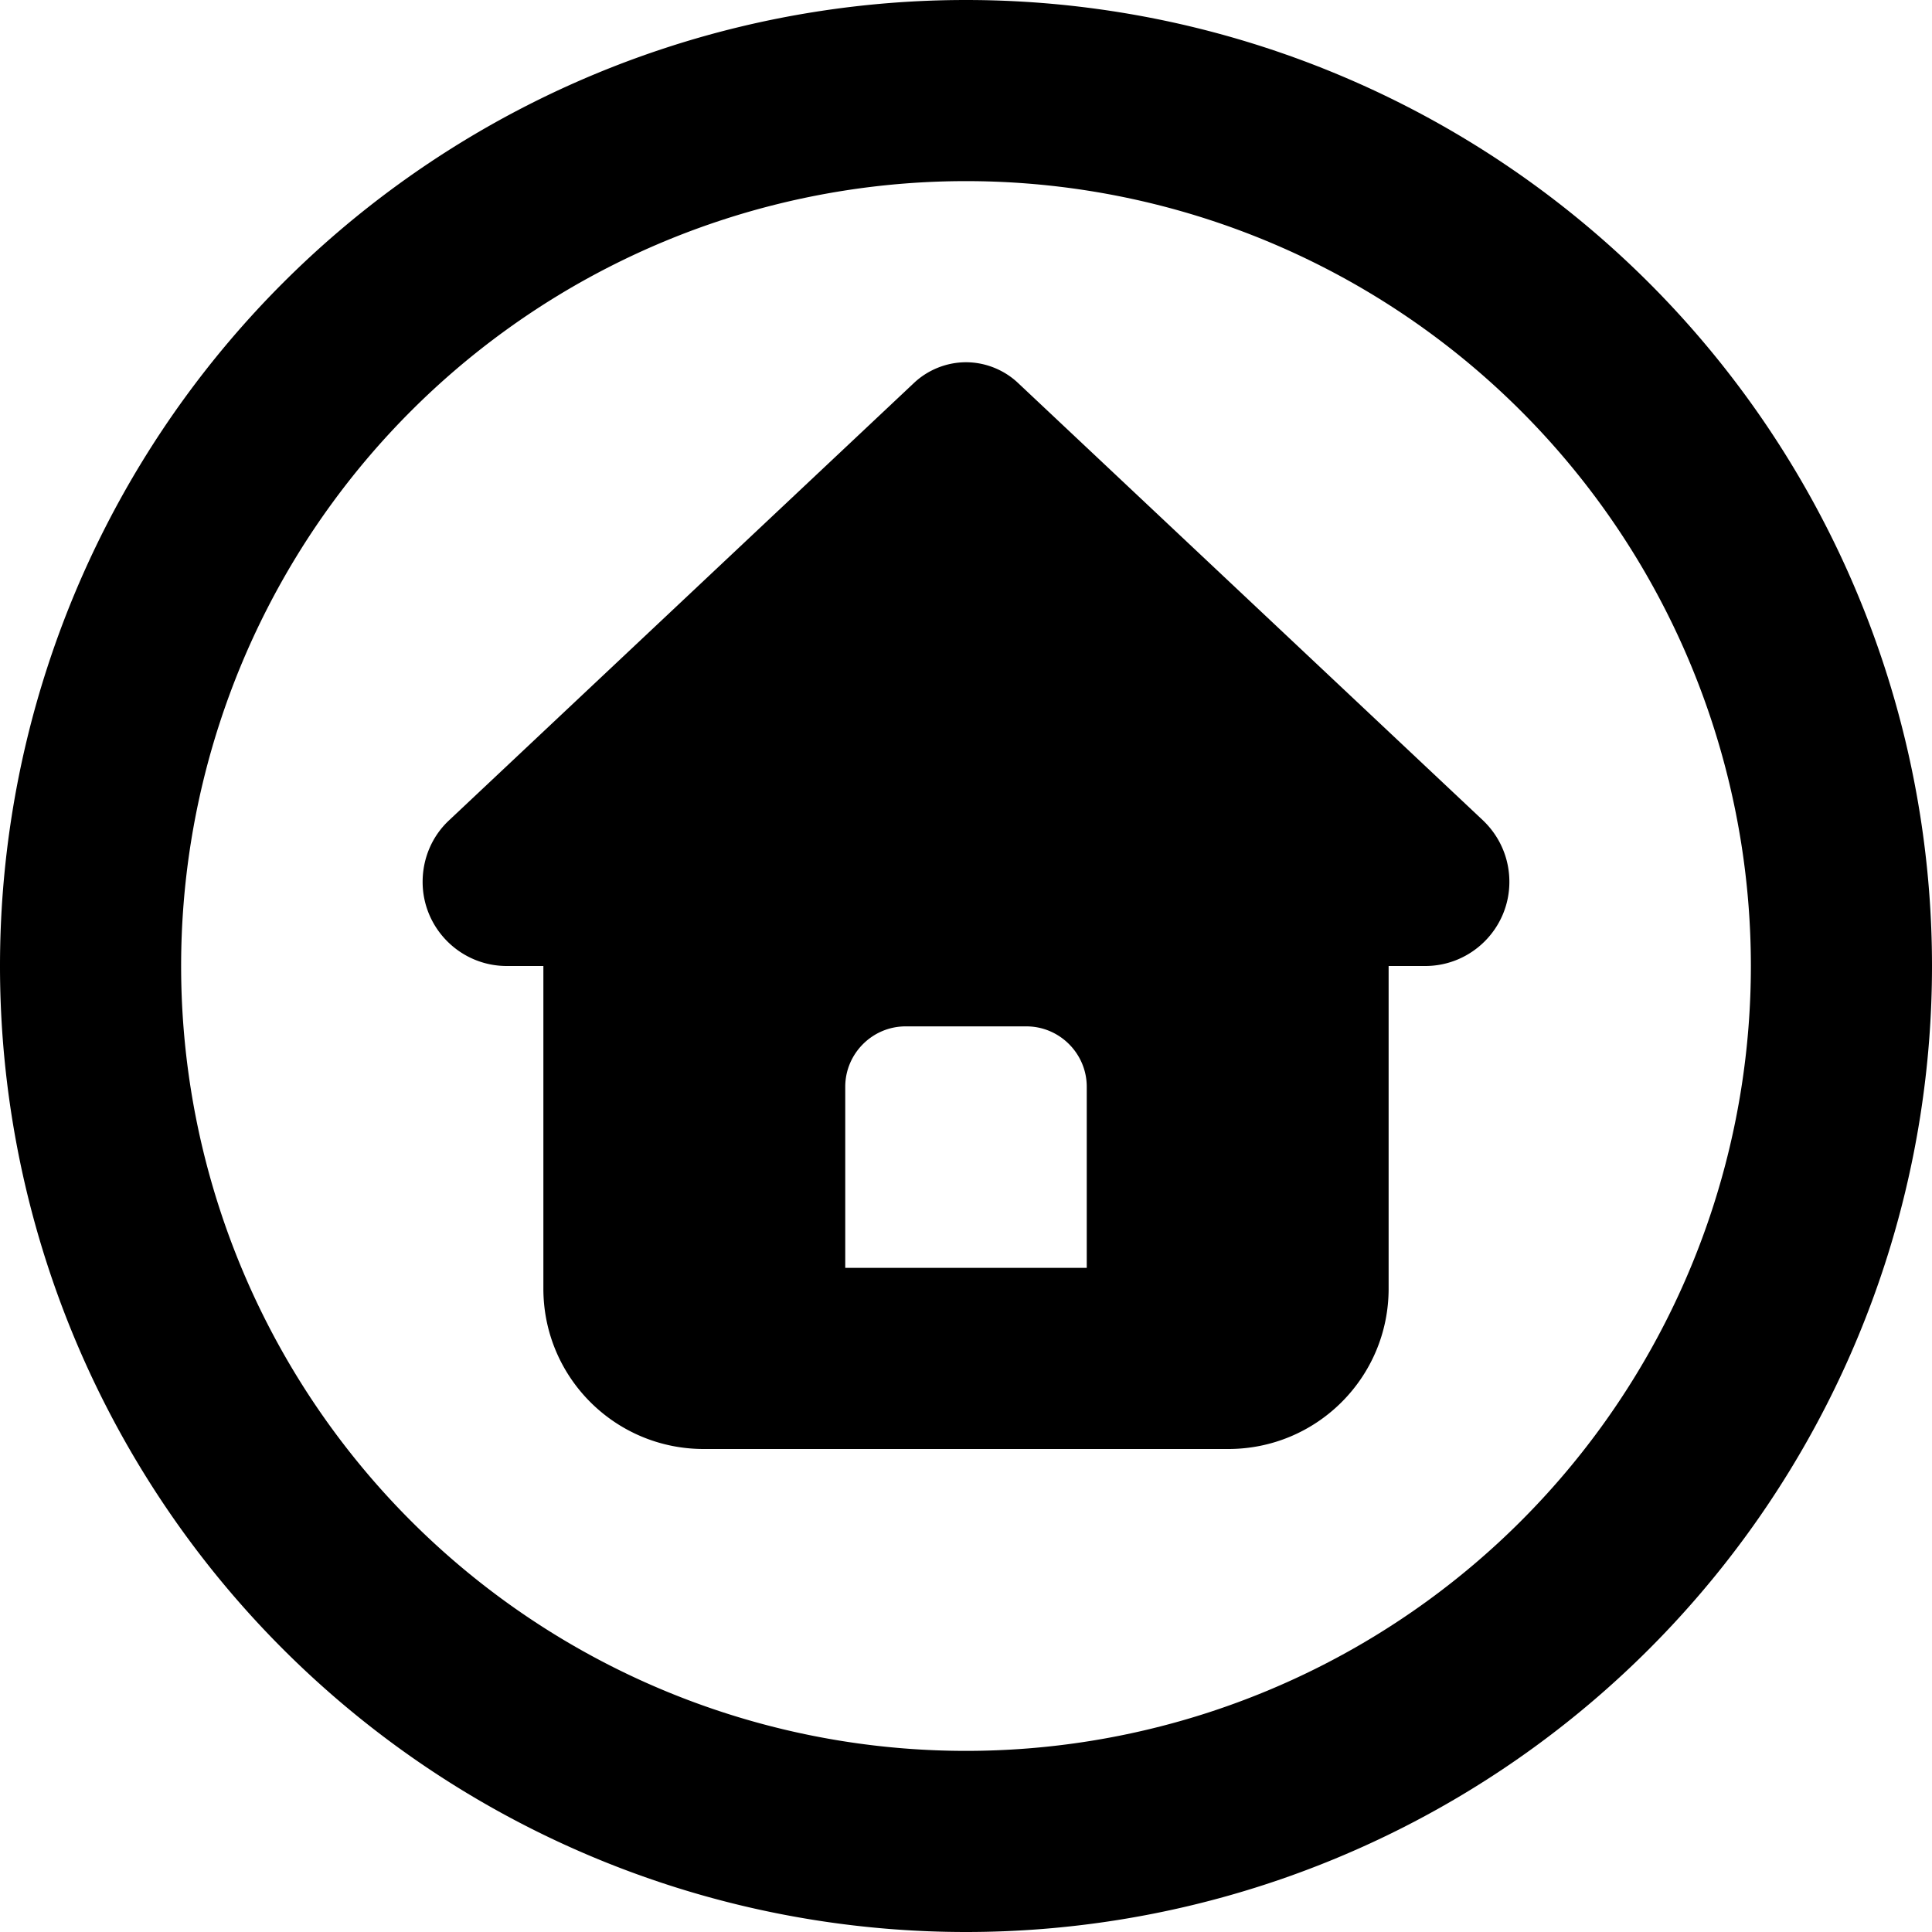
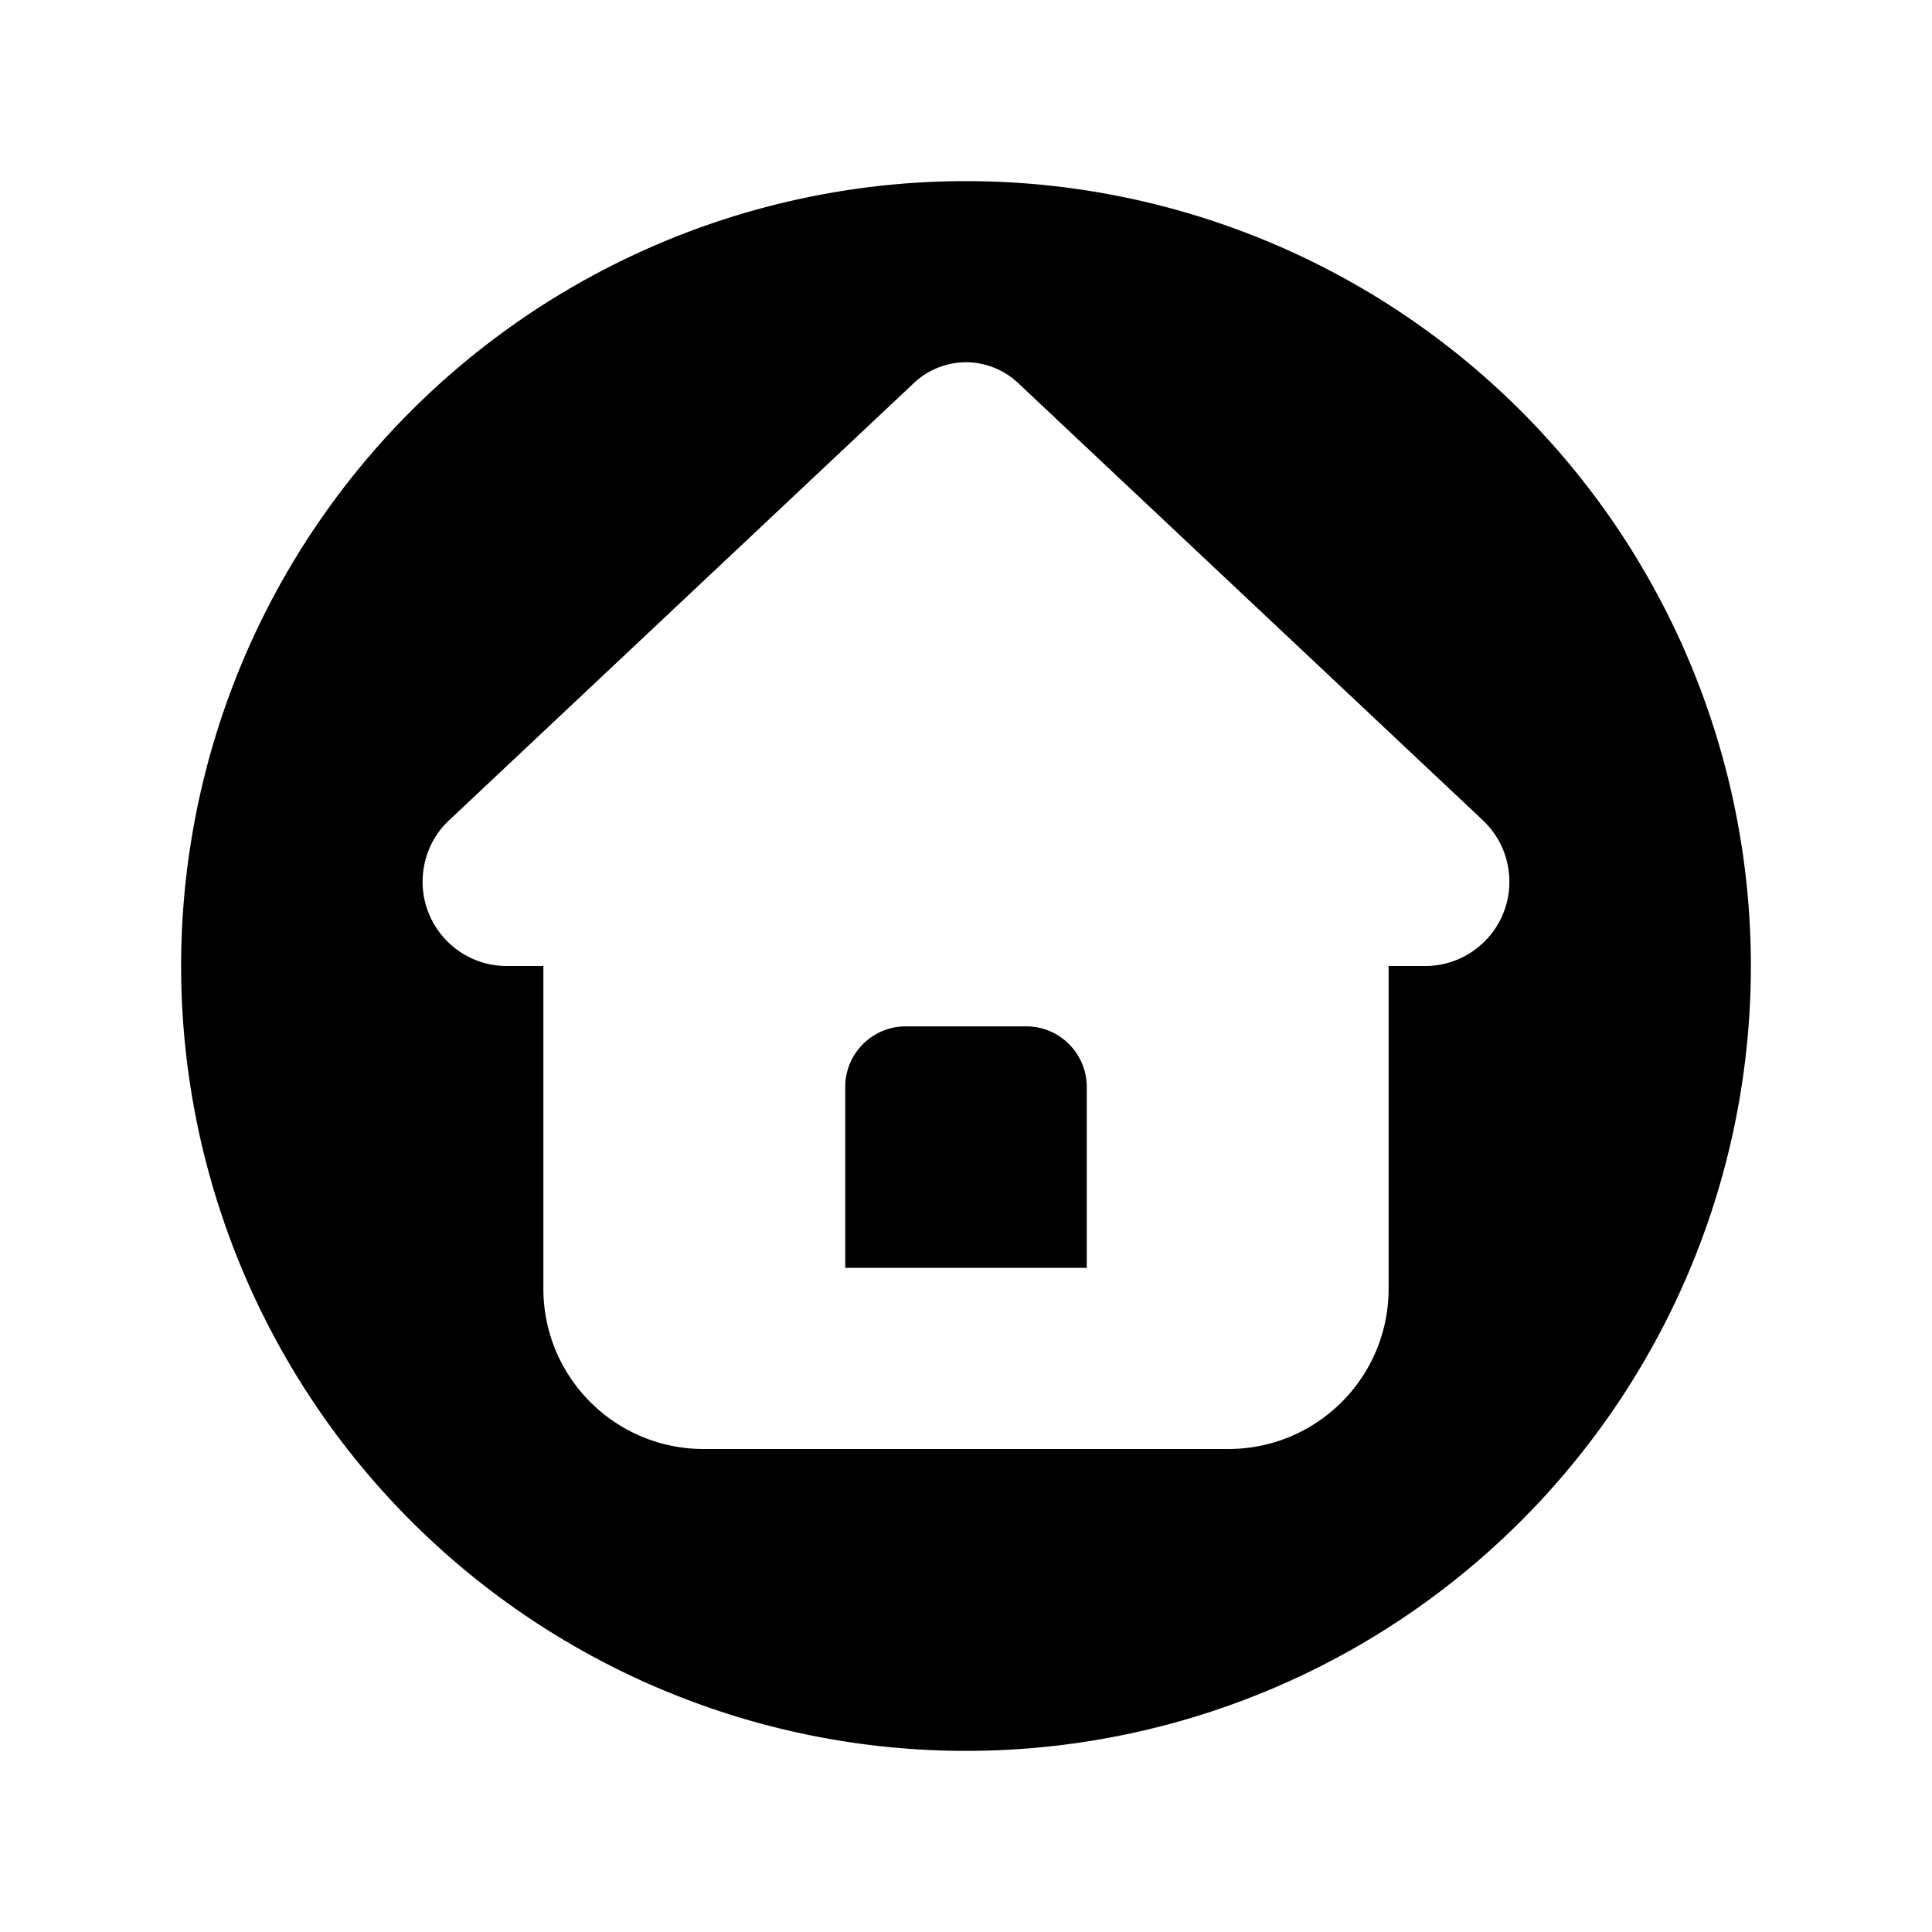
<svg xmlns="http://www.w3.org/2000/svg" viewBox="0 0 512 512">
-   <path fill="currentColor" d="M256 48a208 208 0 1 1 0 416 208 208 0 1 1 0-416zm0 464a256 256 0 1 0 0-512 256 256 0 1 0 0 512zM368 256l9.7 0c12.3 0 22.3-10 22.3-22.3 0-6.2-2.5-12-7-16.3L269.8 101.5C266.1 98 261.1 96 256 96s-10.1 2-13.8 5.5L119 217.4c-4.5 4.2-7 10.1-7 16.3 0 12.3 10 22.3 22.3 22.3l9.7 0 0 85.5c0 23.5 19 42.5 42.5 42.5l139 0c23.5 0 42.5-19 42.5-42.5l0-85.5zM224 288c0-8.8 7.2-16 16-16l32 0c8.8 0 16 7.2 16 16l0 48-64 0 0-48z" />
+   <path fill="currentColor" d="M256 48a208 208 0 1 1 0 416 208 208 0 1 1 0-416zm0 464zM368 256l9.7 0c12.3 0 22.3-10 22.3-22.3 0-6.2-2.5-12-7-16.3L269.8 101.5C266.1 98 261.1 96 256 96s-10.1 2-13.8 5.5L119 217.4c-4.5 4.2-7 10.1-7 16.3 0 12.3 10 22.3 22.3 22.3l9.7 0 0 85.5c0 23.5 19 42.5 42.5 42.5l139 0c23.5 0 42.5-19 42.5-42.5l0-85.5zM224 288c0-8.8 7.2-16 16-16l32 0c8.8 0 16 7.2 16 16l0 48-64 0 0-48z" />
</svg>